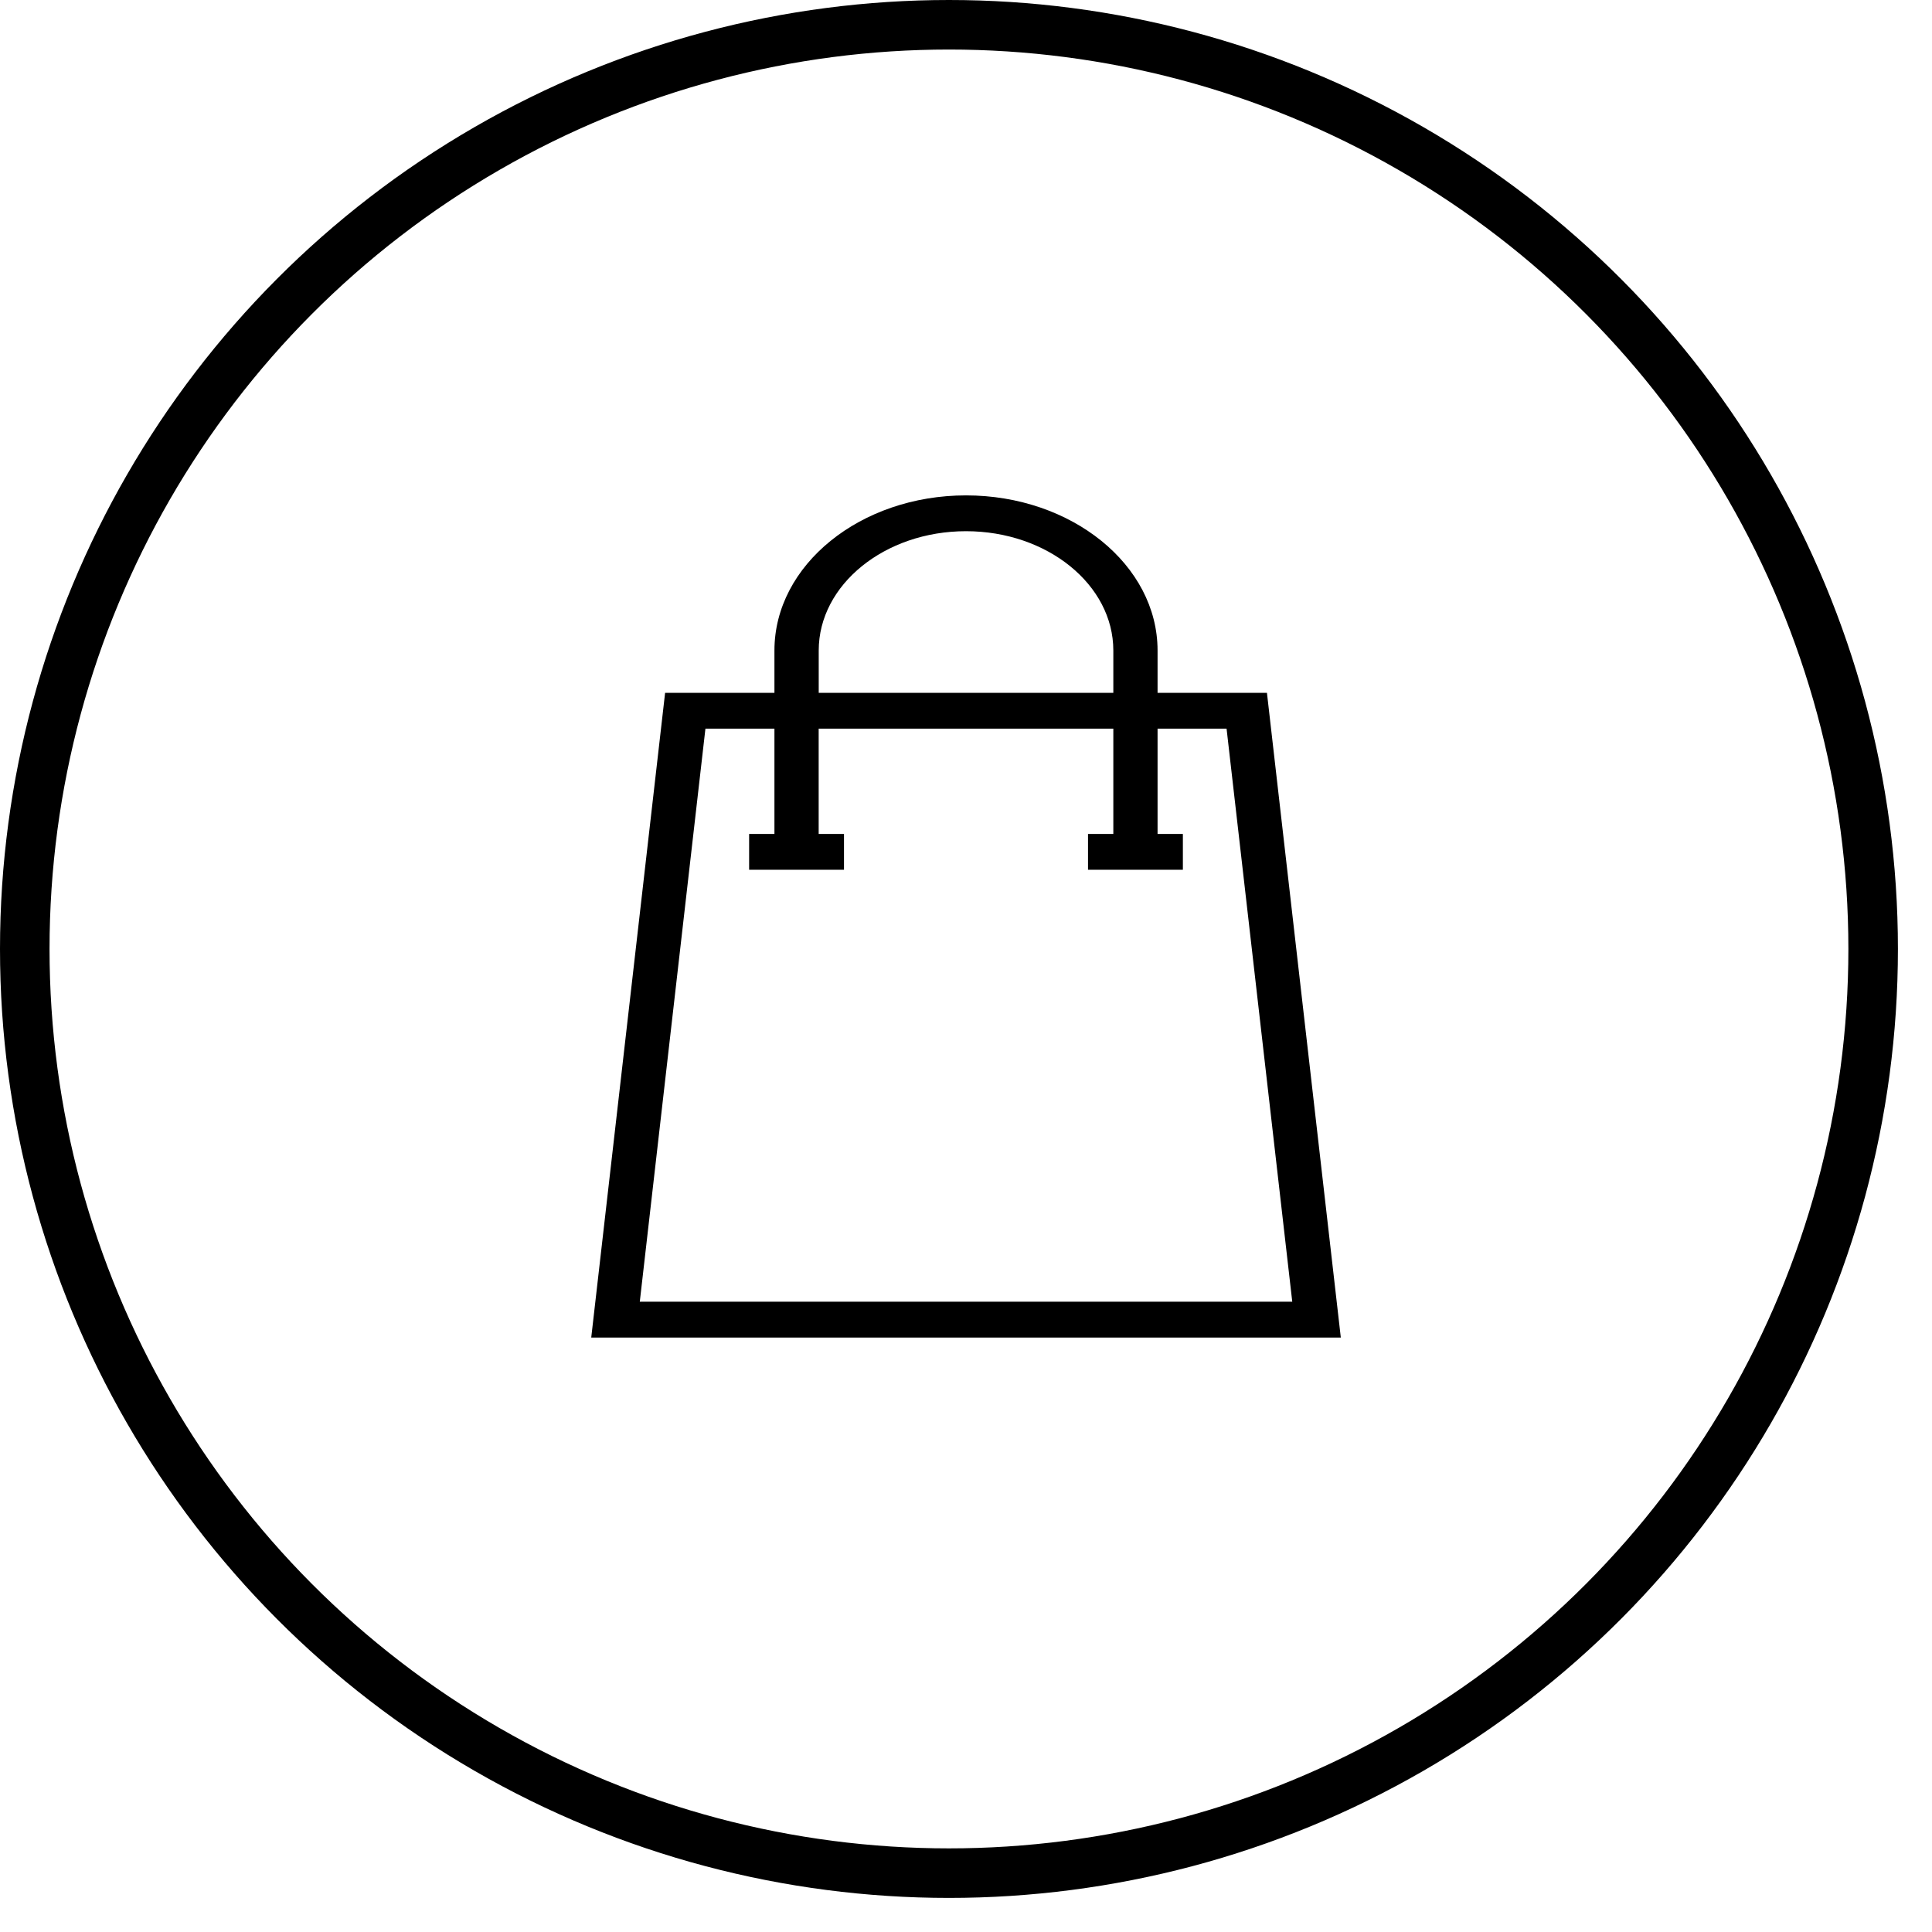
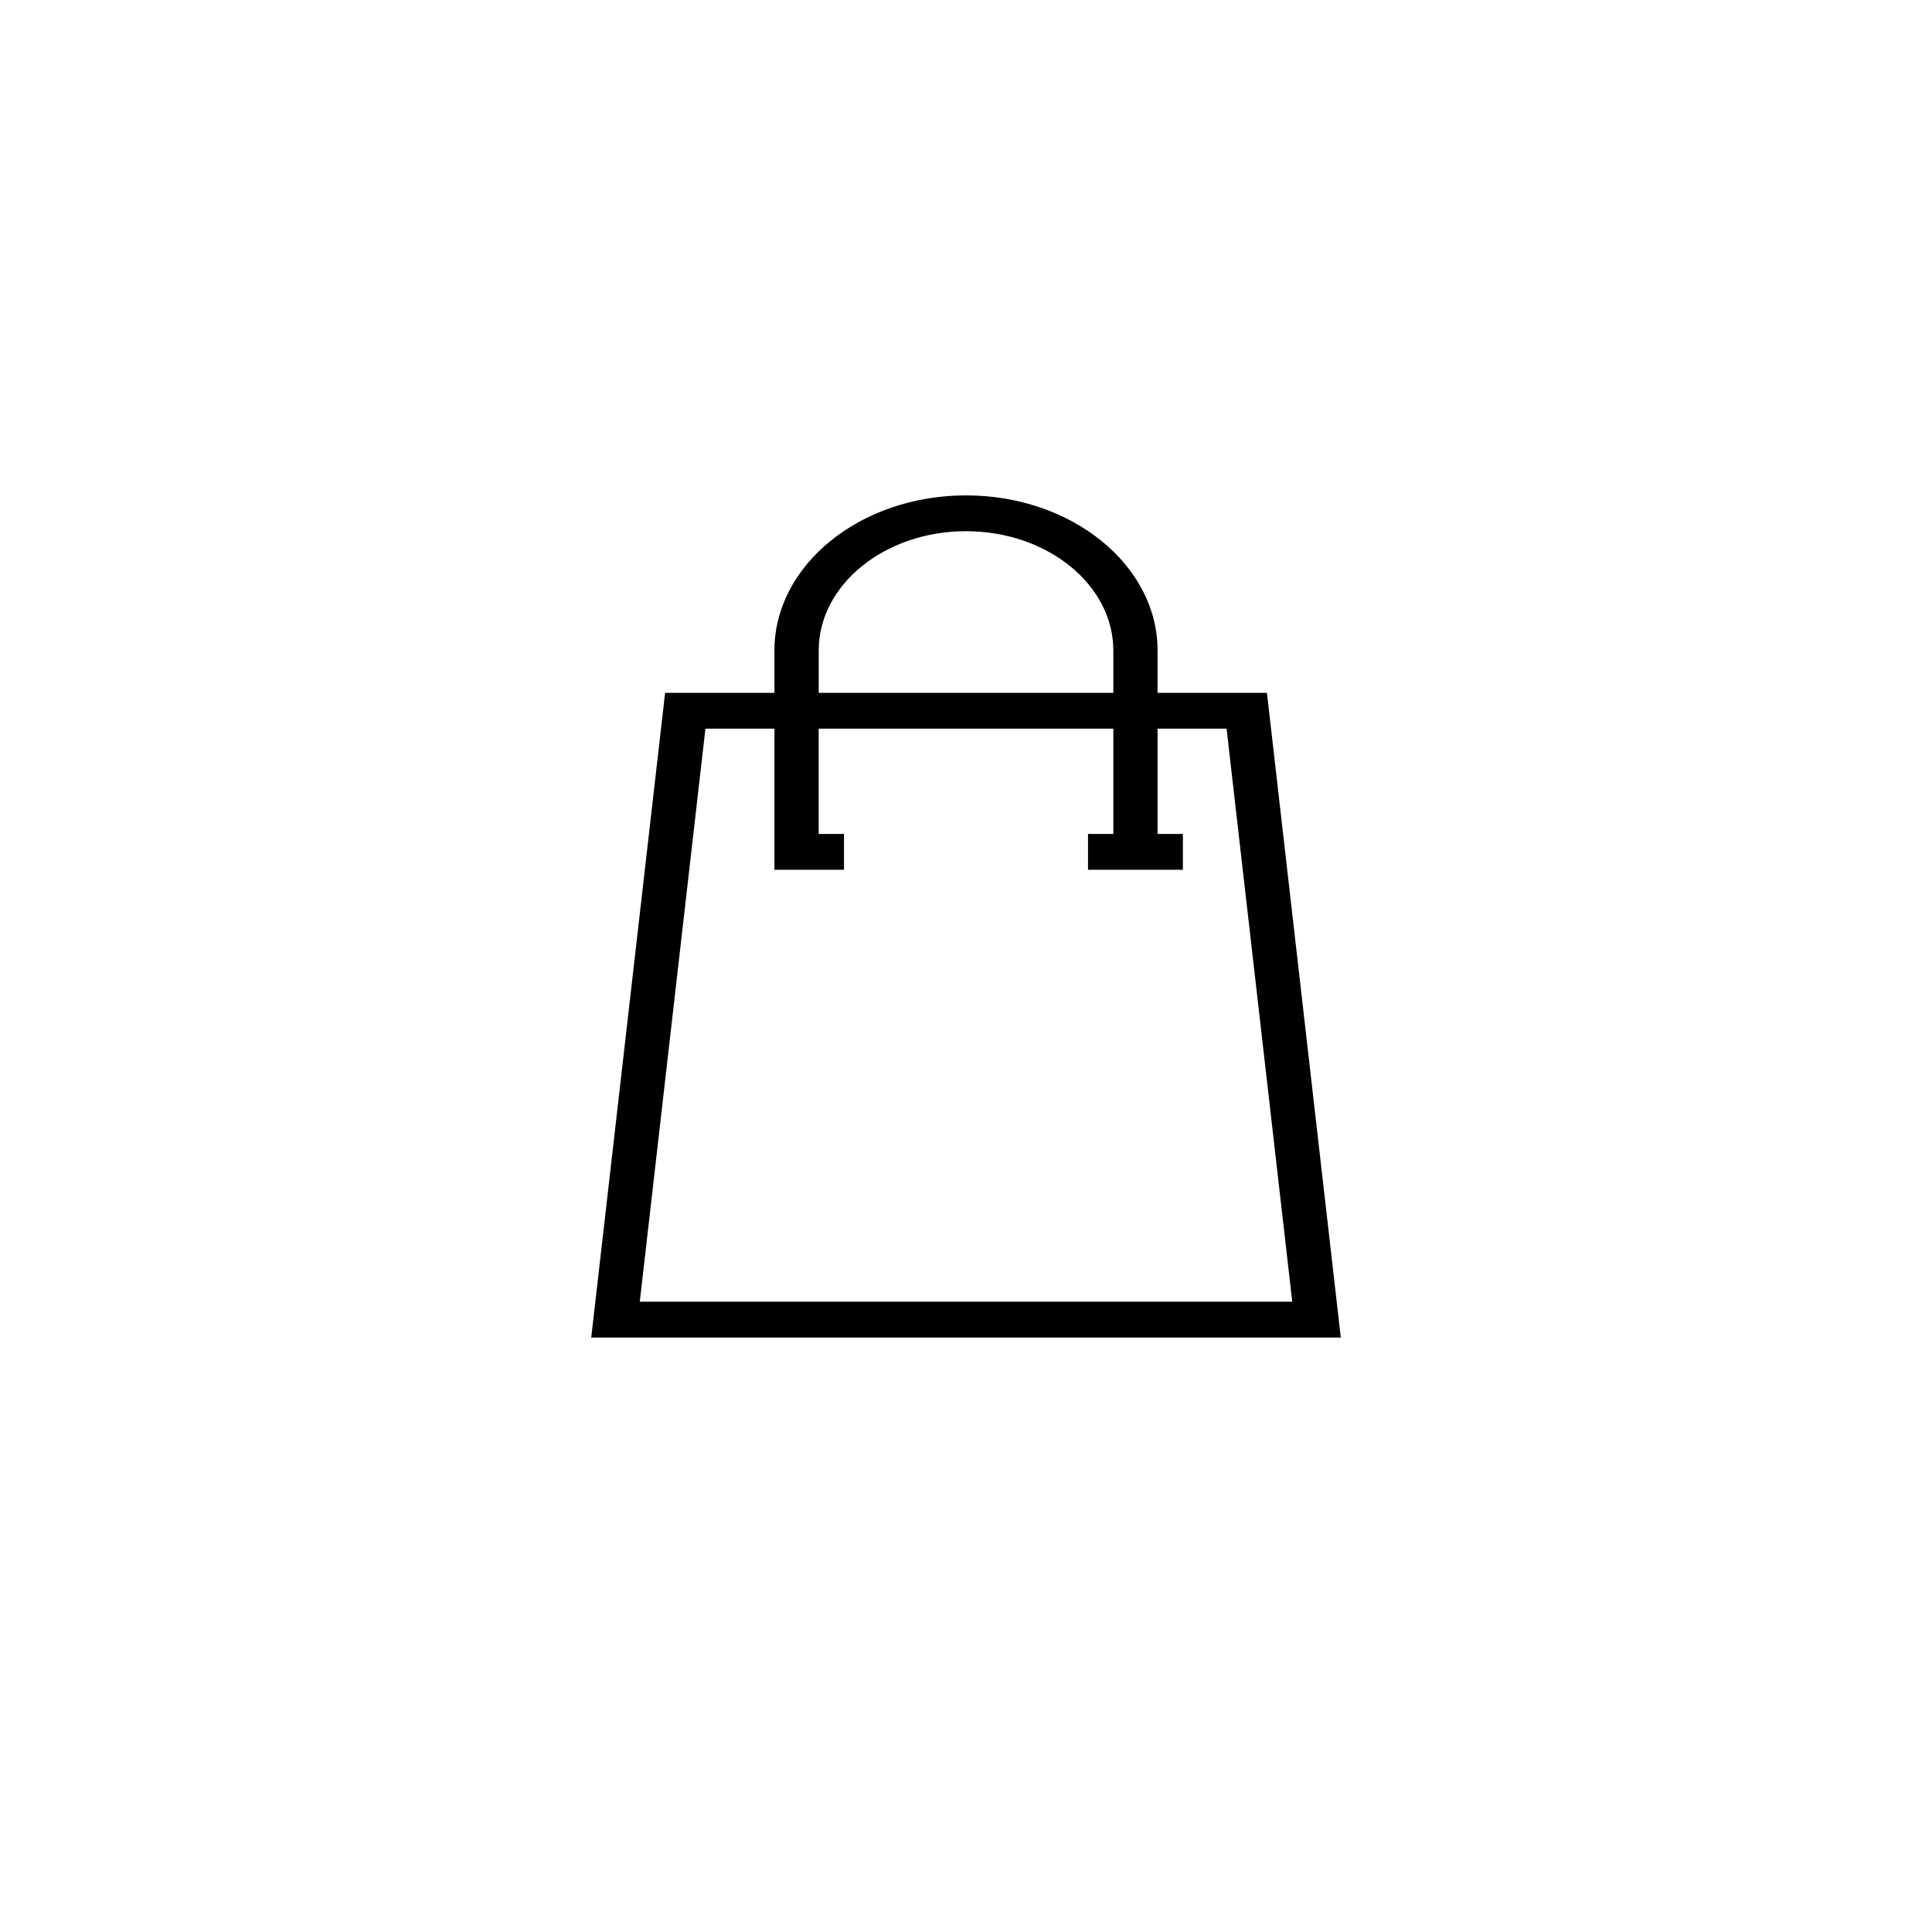
<svg xmlns="http://www.w3.org/2000/svg" width="39" height="39" viewBox="0 0 39 39" fill="none">
-   <circle cx="19.156" cy="19.156" r="18.656" stroke="black" />
-   <path d="M25.575 13.986H23.367V13.131C23.367 11.404 21.633 10 19.5 10C17.368 10 15.633 11.404 15.633 13.131V13.986H13.426L11.935 27H27.066L25.575 13.986ZM16.527 13.131C16.527 11.803 17.86 10.723 19.5 10.723C21.14 10.723 22.474 11.803 22.474 13.131V13.986H16.527V13.131ZM14.24 14.709H15.633V16.834H15.122V17.557H17.037V16.834H16.526V14.709H22.474V16.834H21.963V17.557H23.878V16.834H23.367V14.709H24.76L26.086 26.277H12.915L14.24 14.709Z" fill="black" />
+   <path d="M25.575 13.986H23.367V13.131C23.367 11.404 21.633 10 19.5 10C17.368 10 15.633 11.404 15.633 13.131V13.986H13.426L11.935 27H27.066L25.575 13.986ZM16.527 13.131C16.527 11.803 17.86 10.723 19.5 10.723C21.14 10.723 22.474 11.803 22.474 13.131V13.986H16.527V13.131ZM14.24 14.709H15.633V16.834V17.557H17.037V16.834H16.526V14.709H22.474V16.834H21.963V17.557H23.878V16.834H23.367V14.709H24.76L26.086 26.277H12.915L14.24 14.709Z" fill="black" />
</svg>